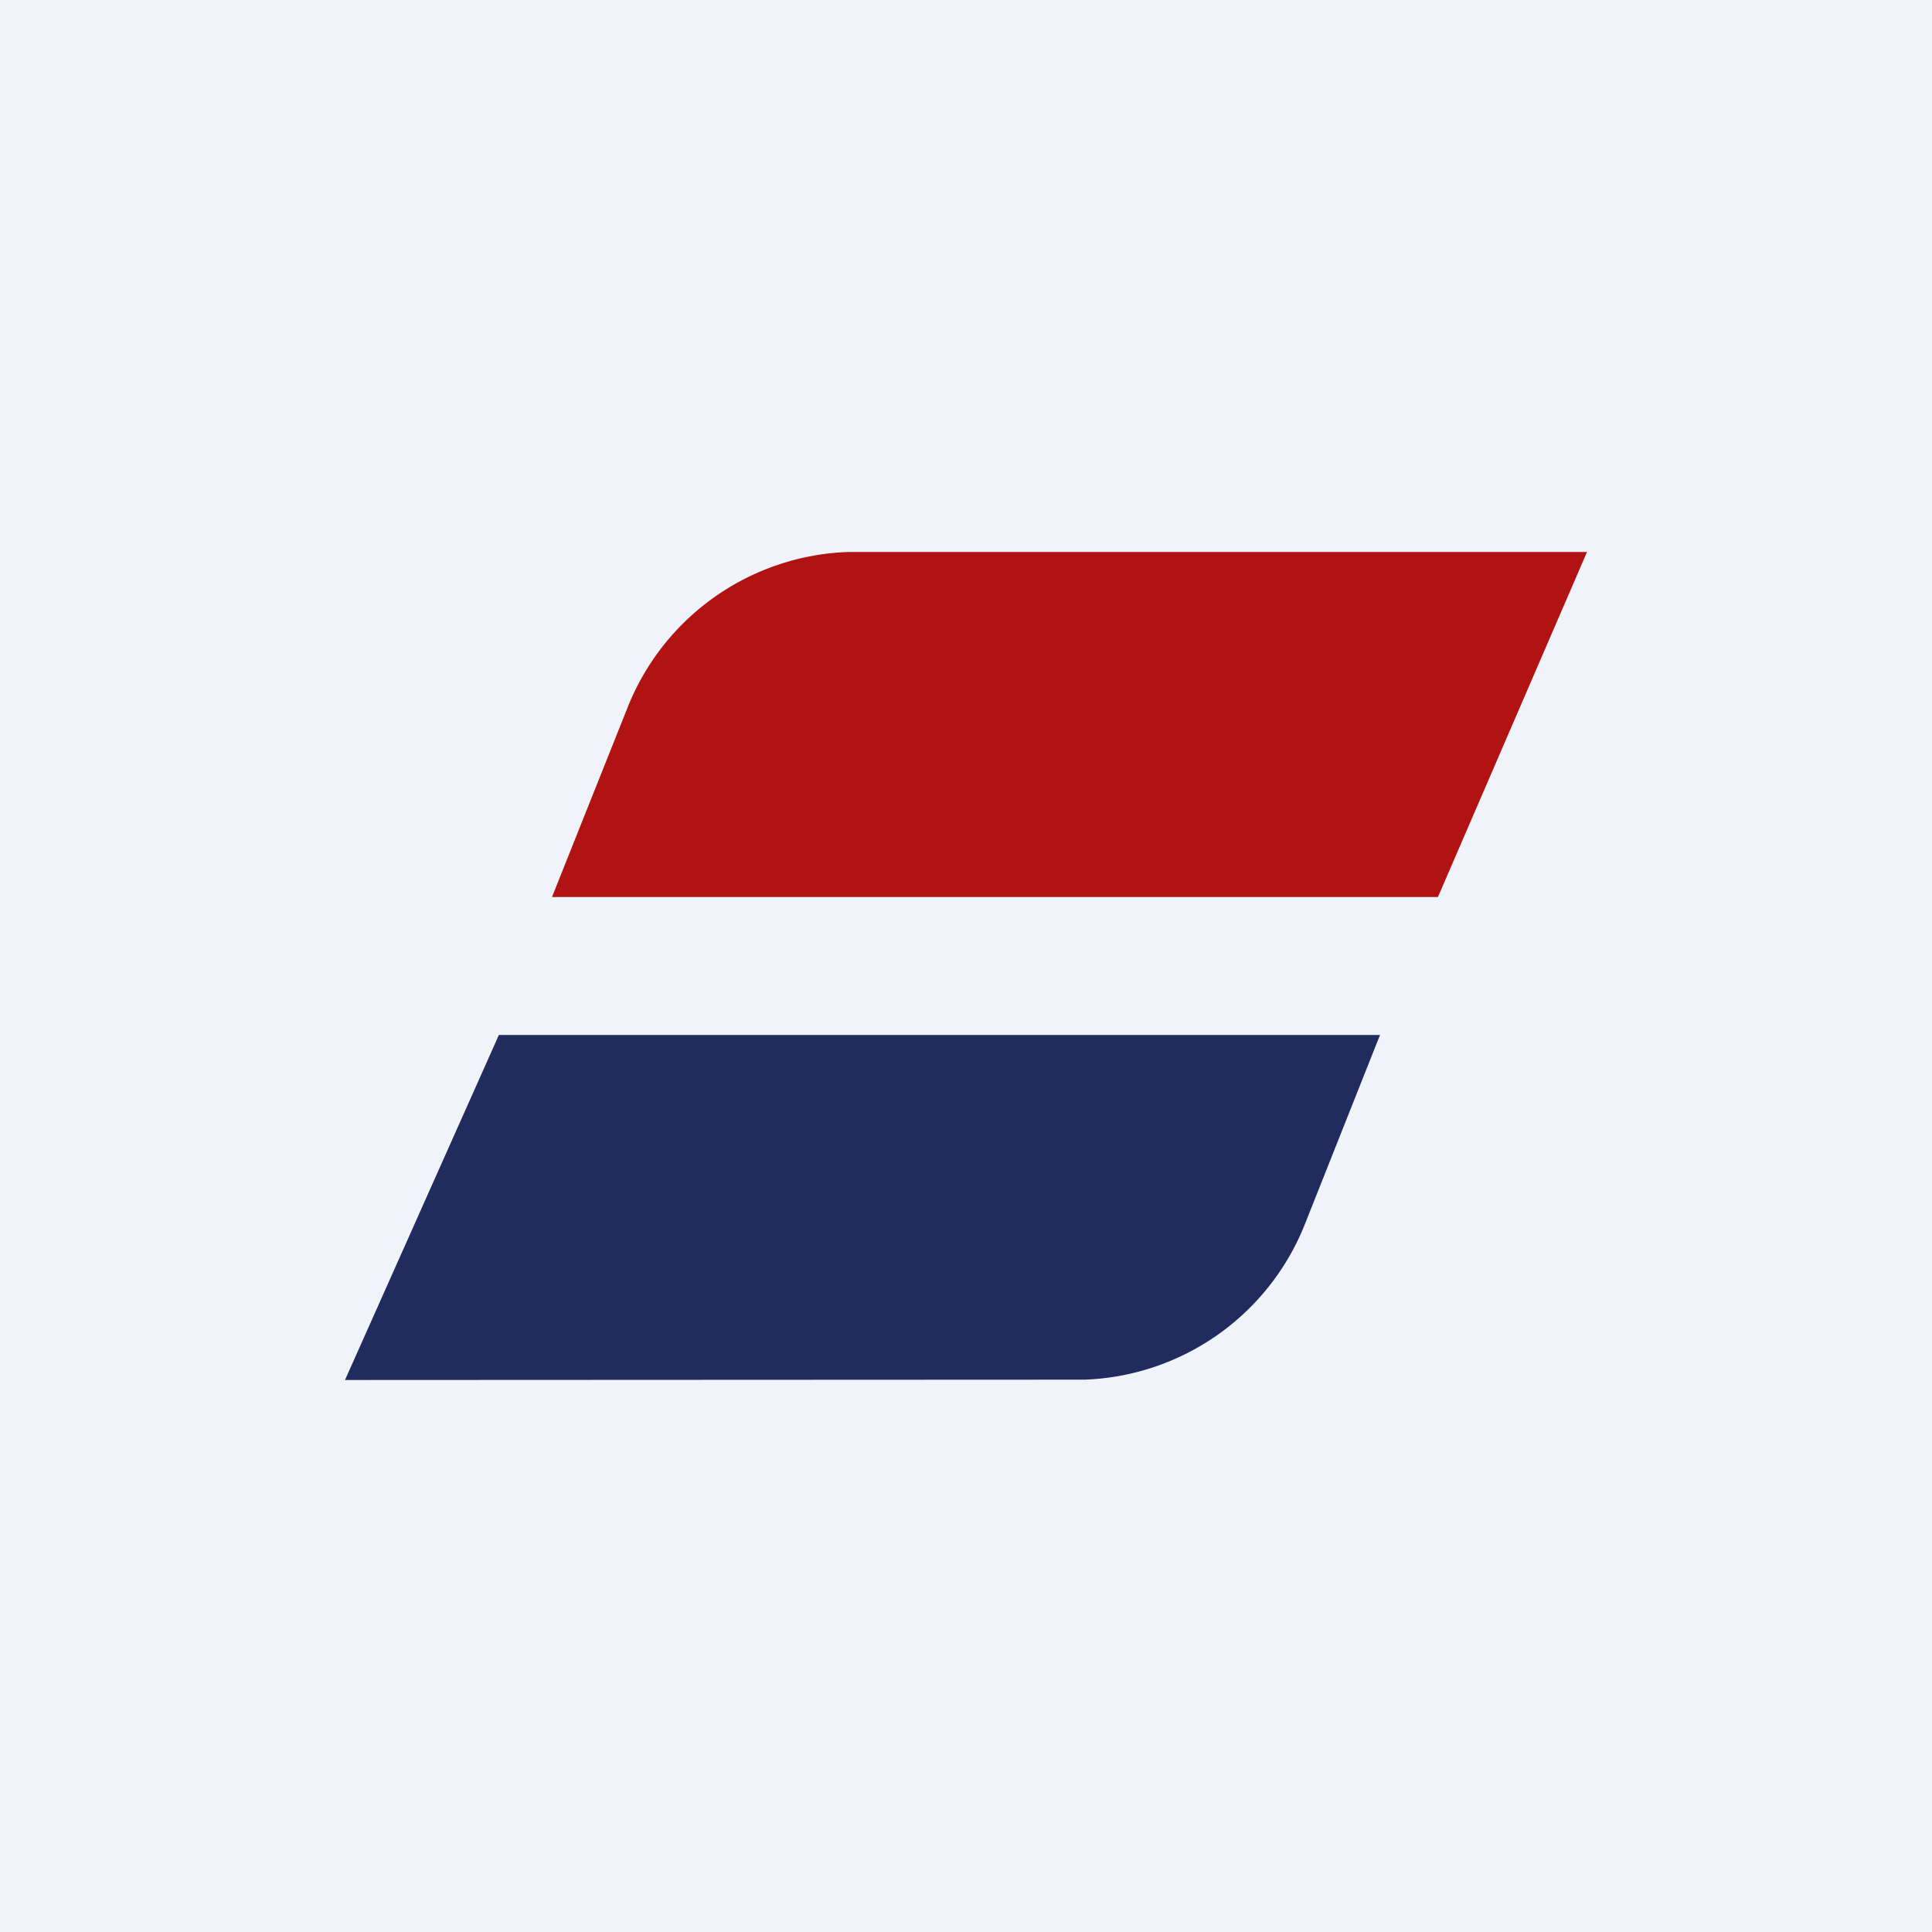
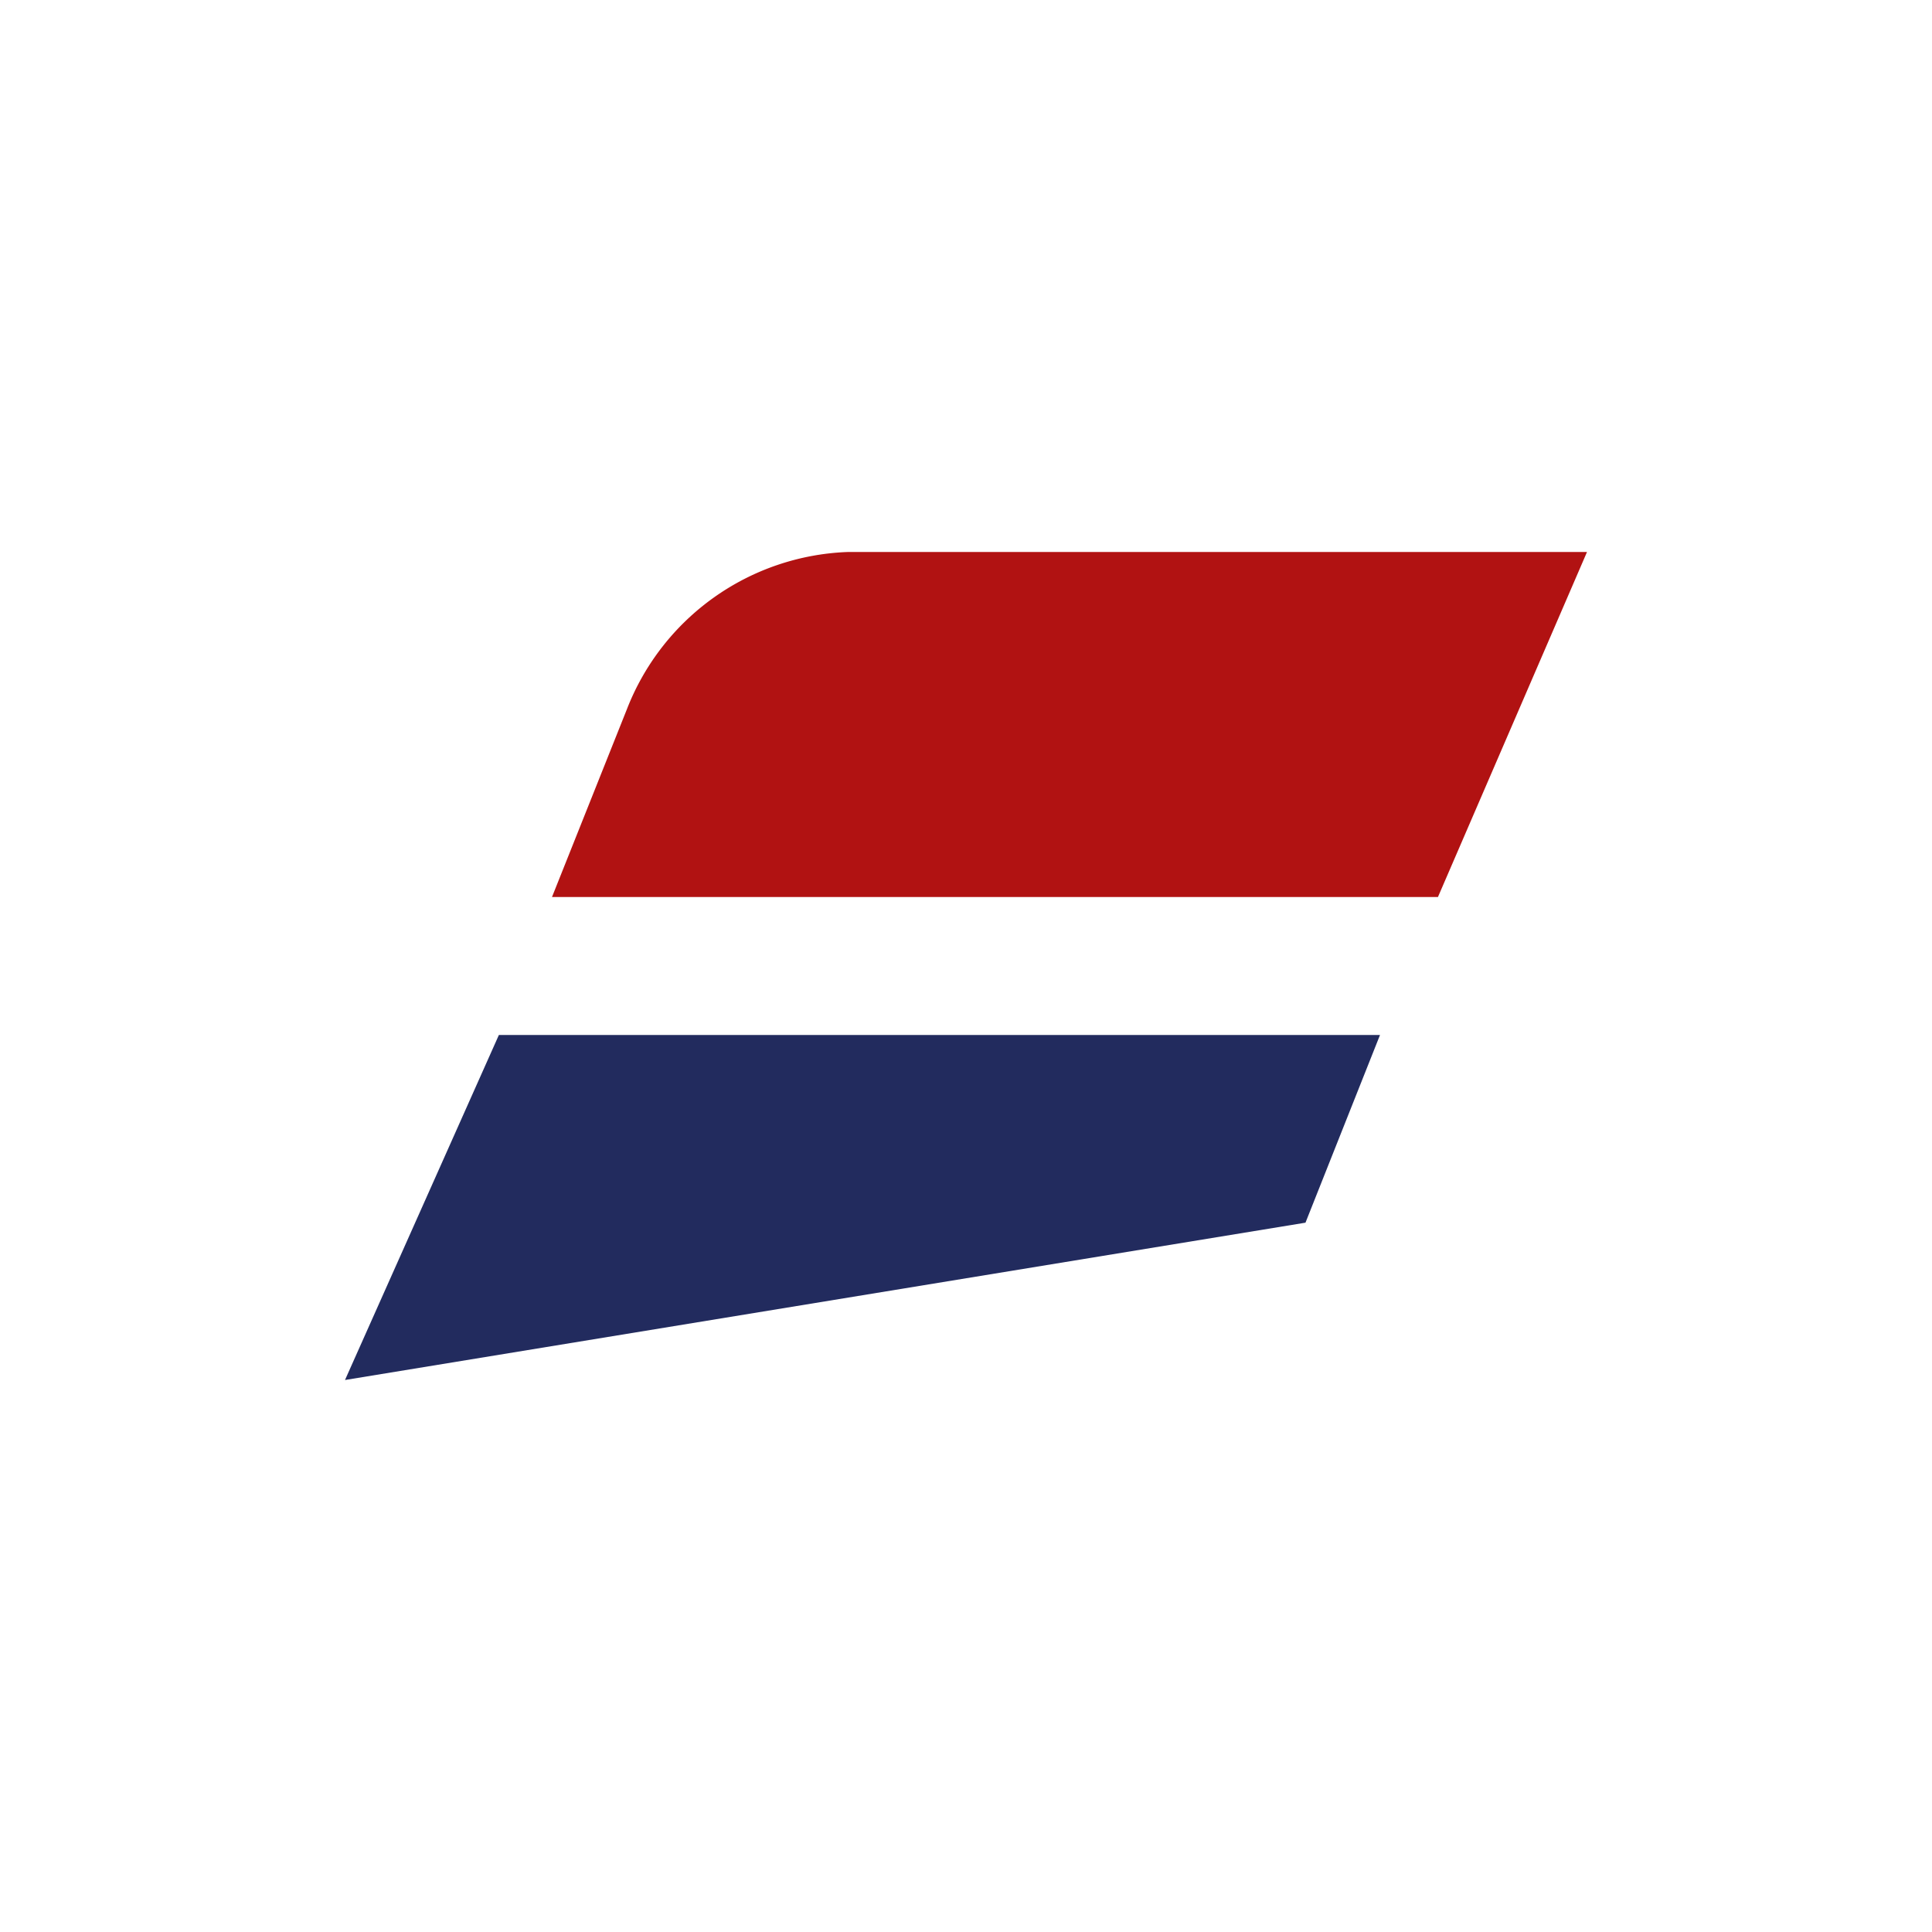
<svg xmlns="http://www.w3.org/2000/svg" width="56" height="56" viewBox="0 0 56 56">
-   <path fill="#F0F3FA" d="M0 0h56v56H0z" />
-   <path d="m40 30-2.16 5.44a7.15 7.15 0 0 1-6.4 4.55L10 40l4.46-10H40Z" fill="#222B5E" />
+   <path d="m40 30-2.16 5.44L10 40l4.46-10H40Z" fill="#222B5E" />
  <path d="M46 16H24.57a7.15 7.15 0 0 0-6.4 4.56L16 26h25.68L46 16Z" fill="#B11212" />
</svg>